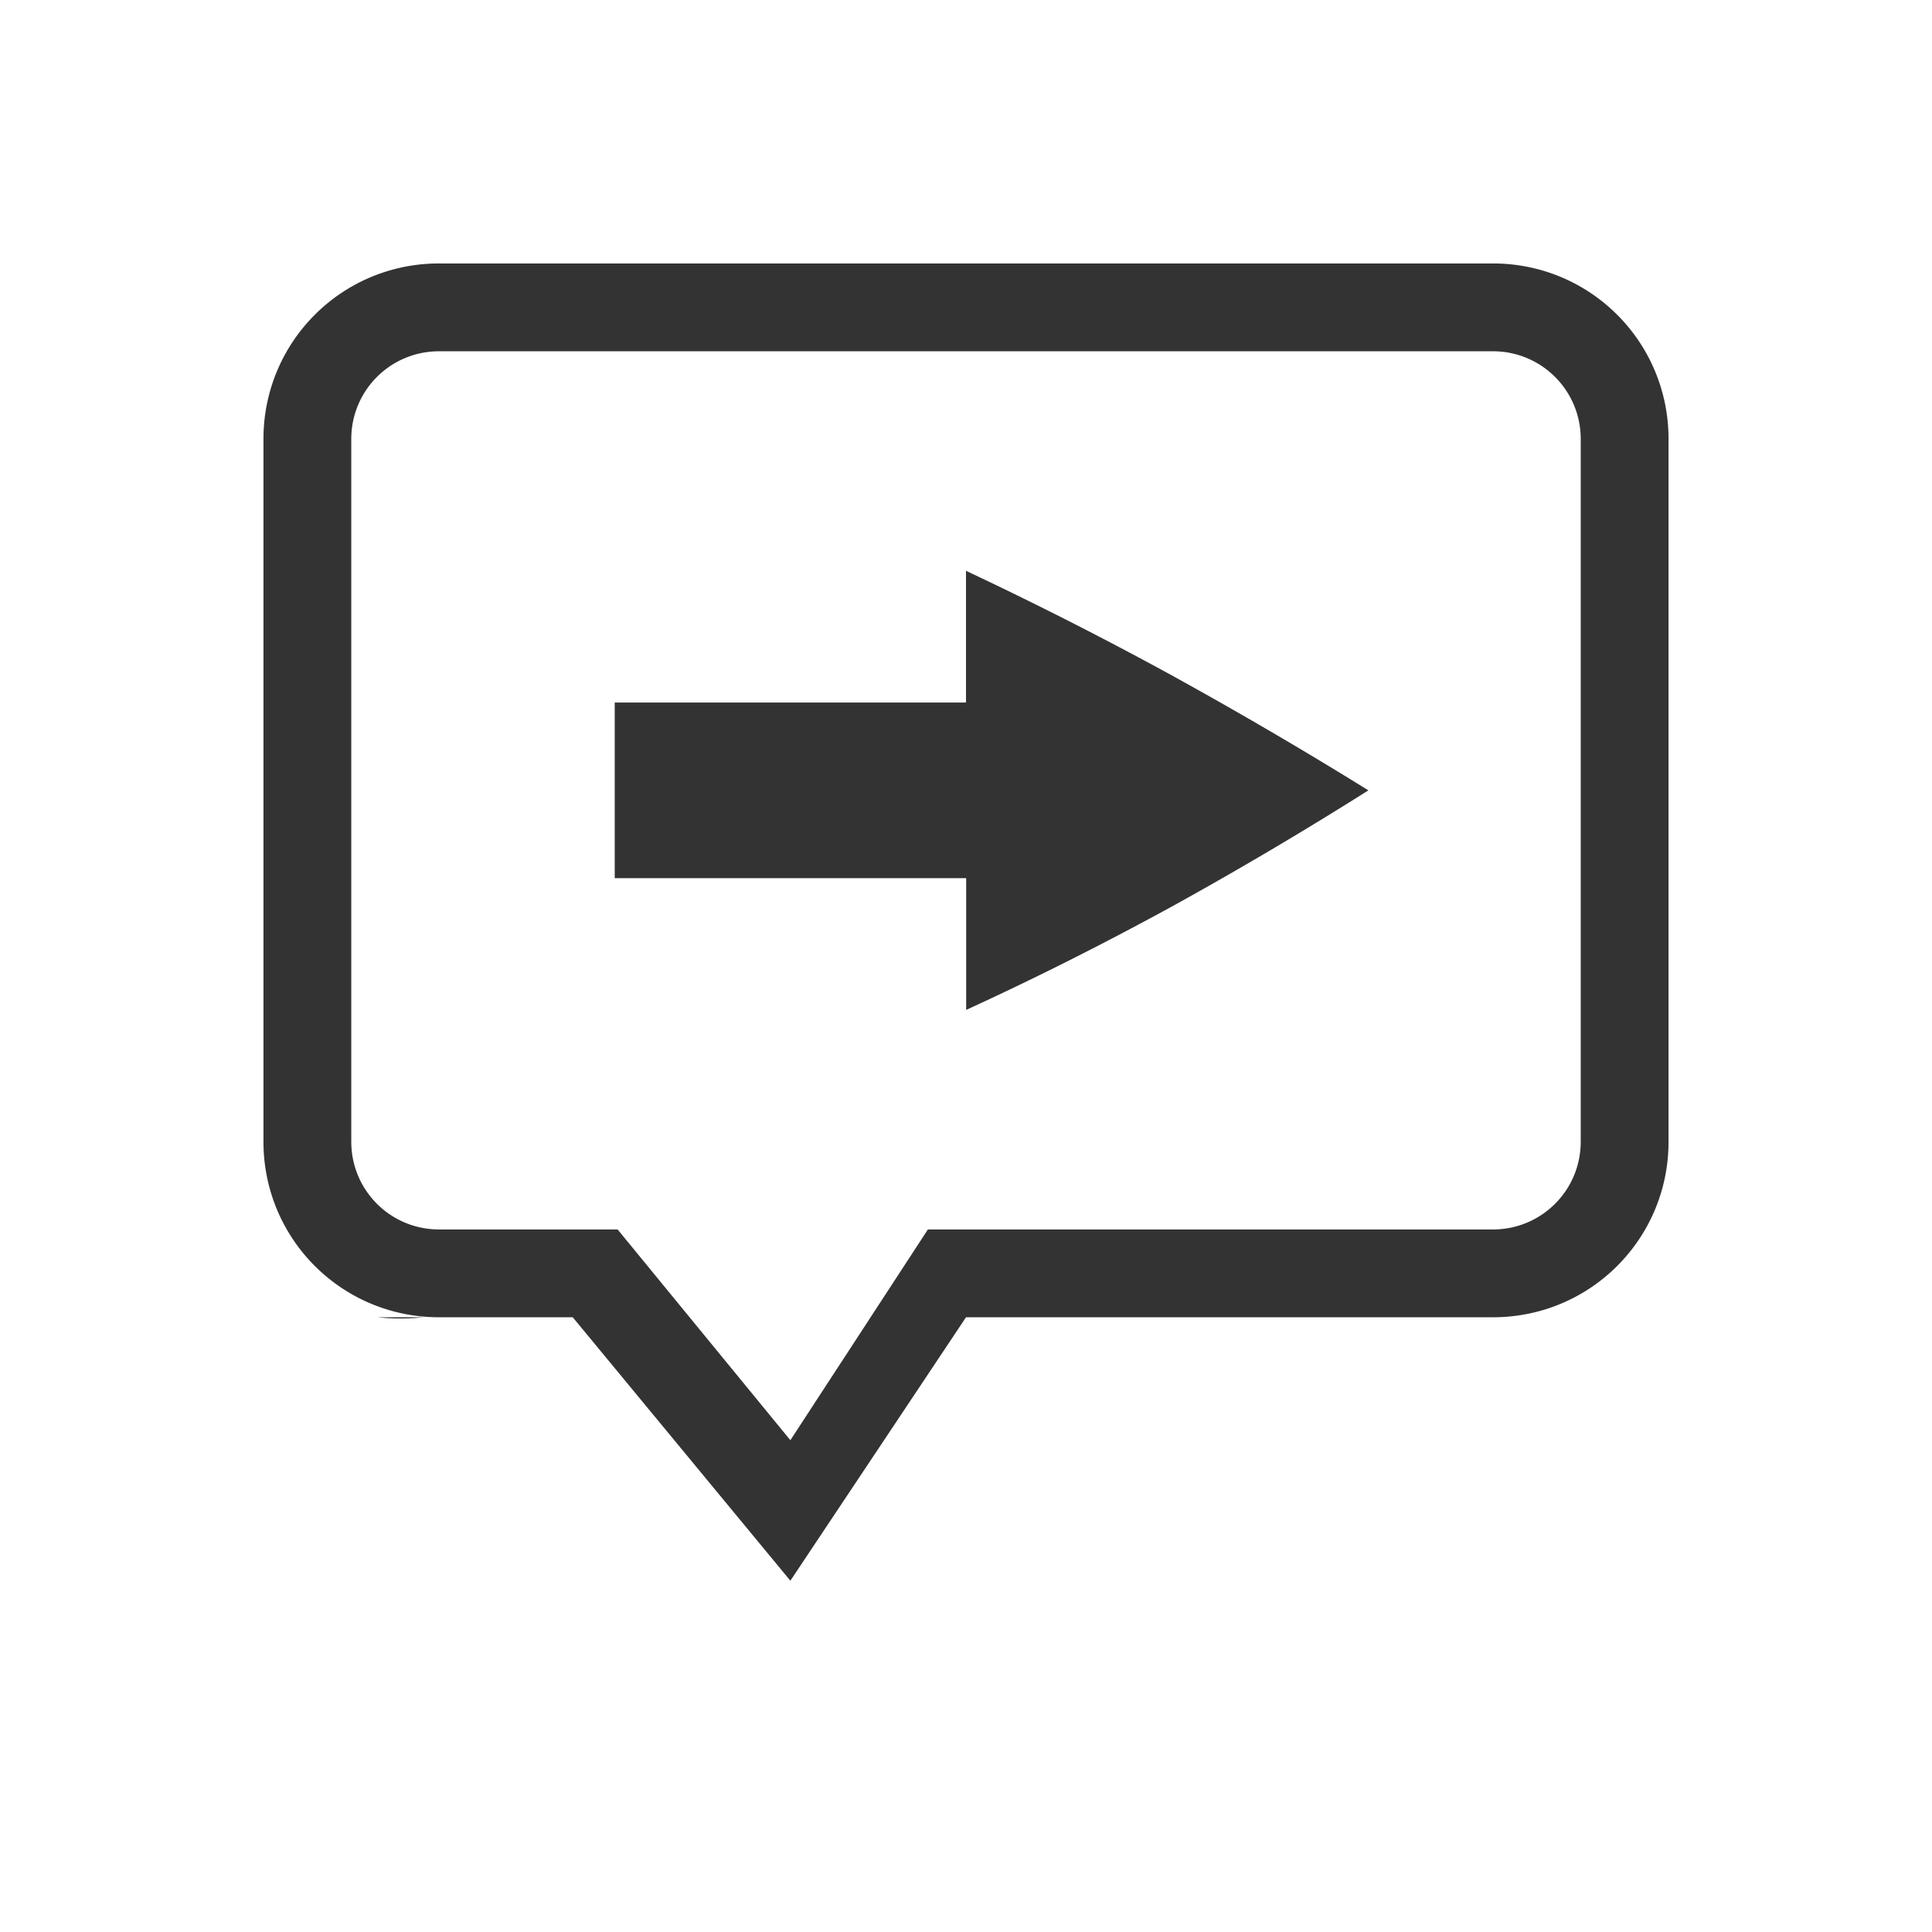
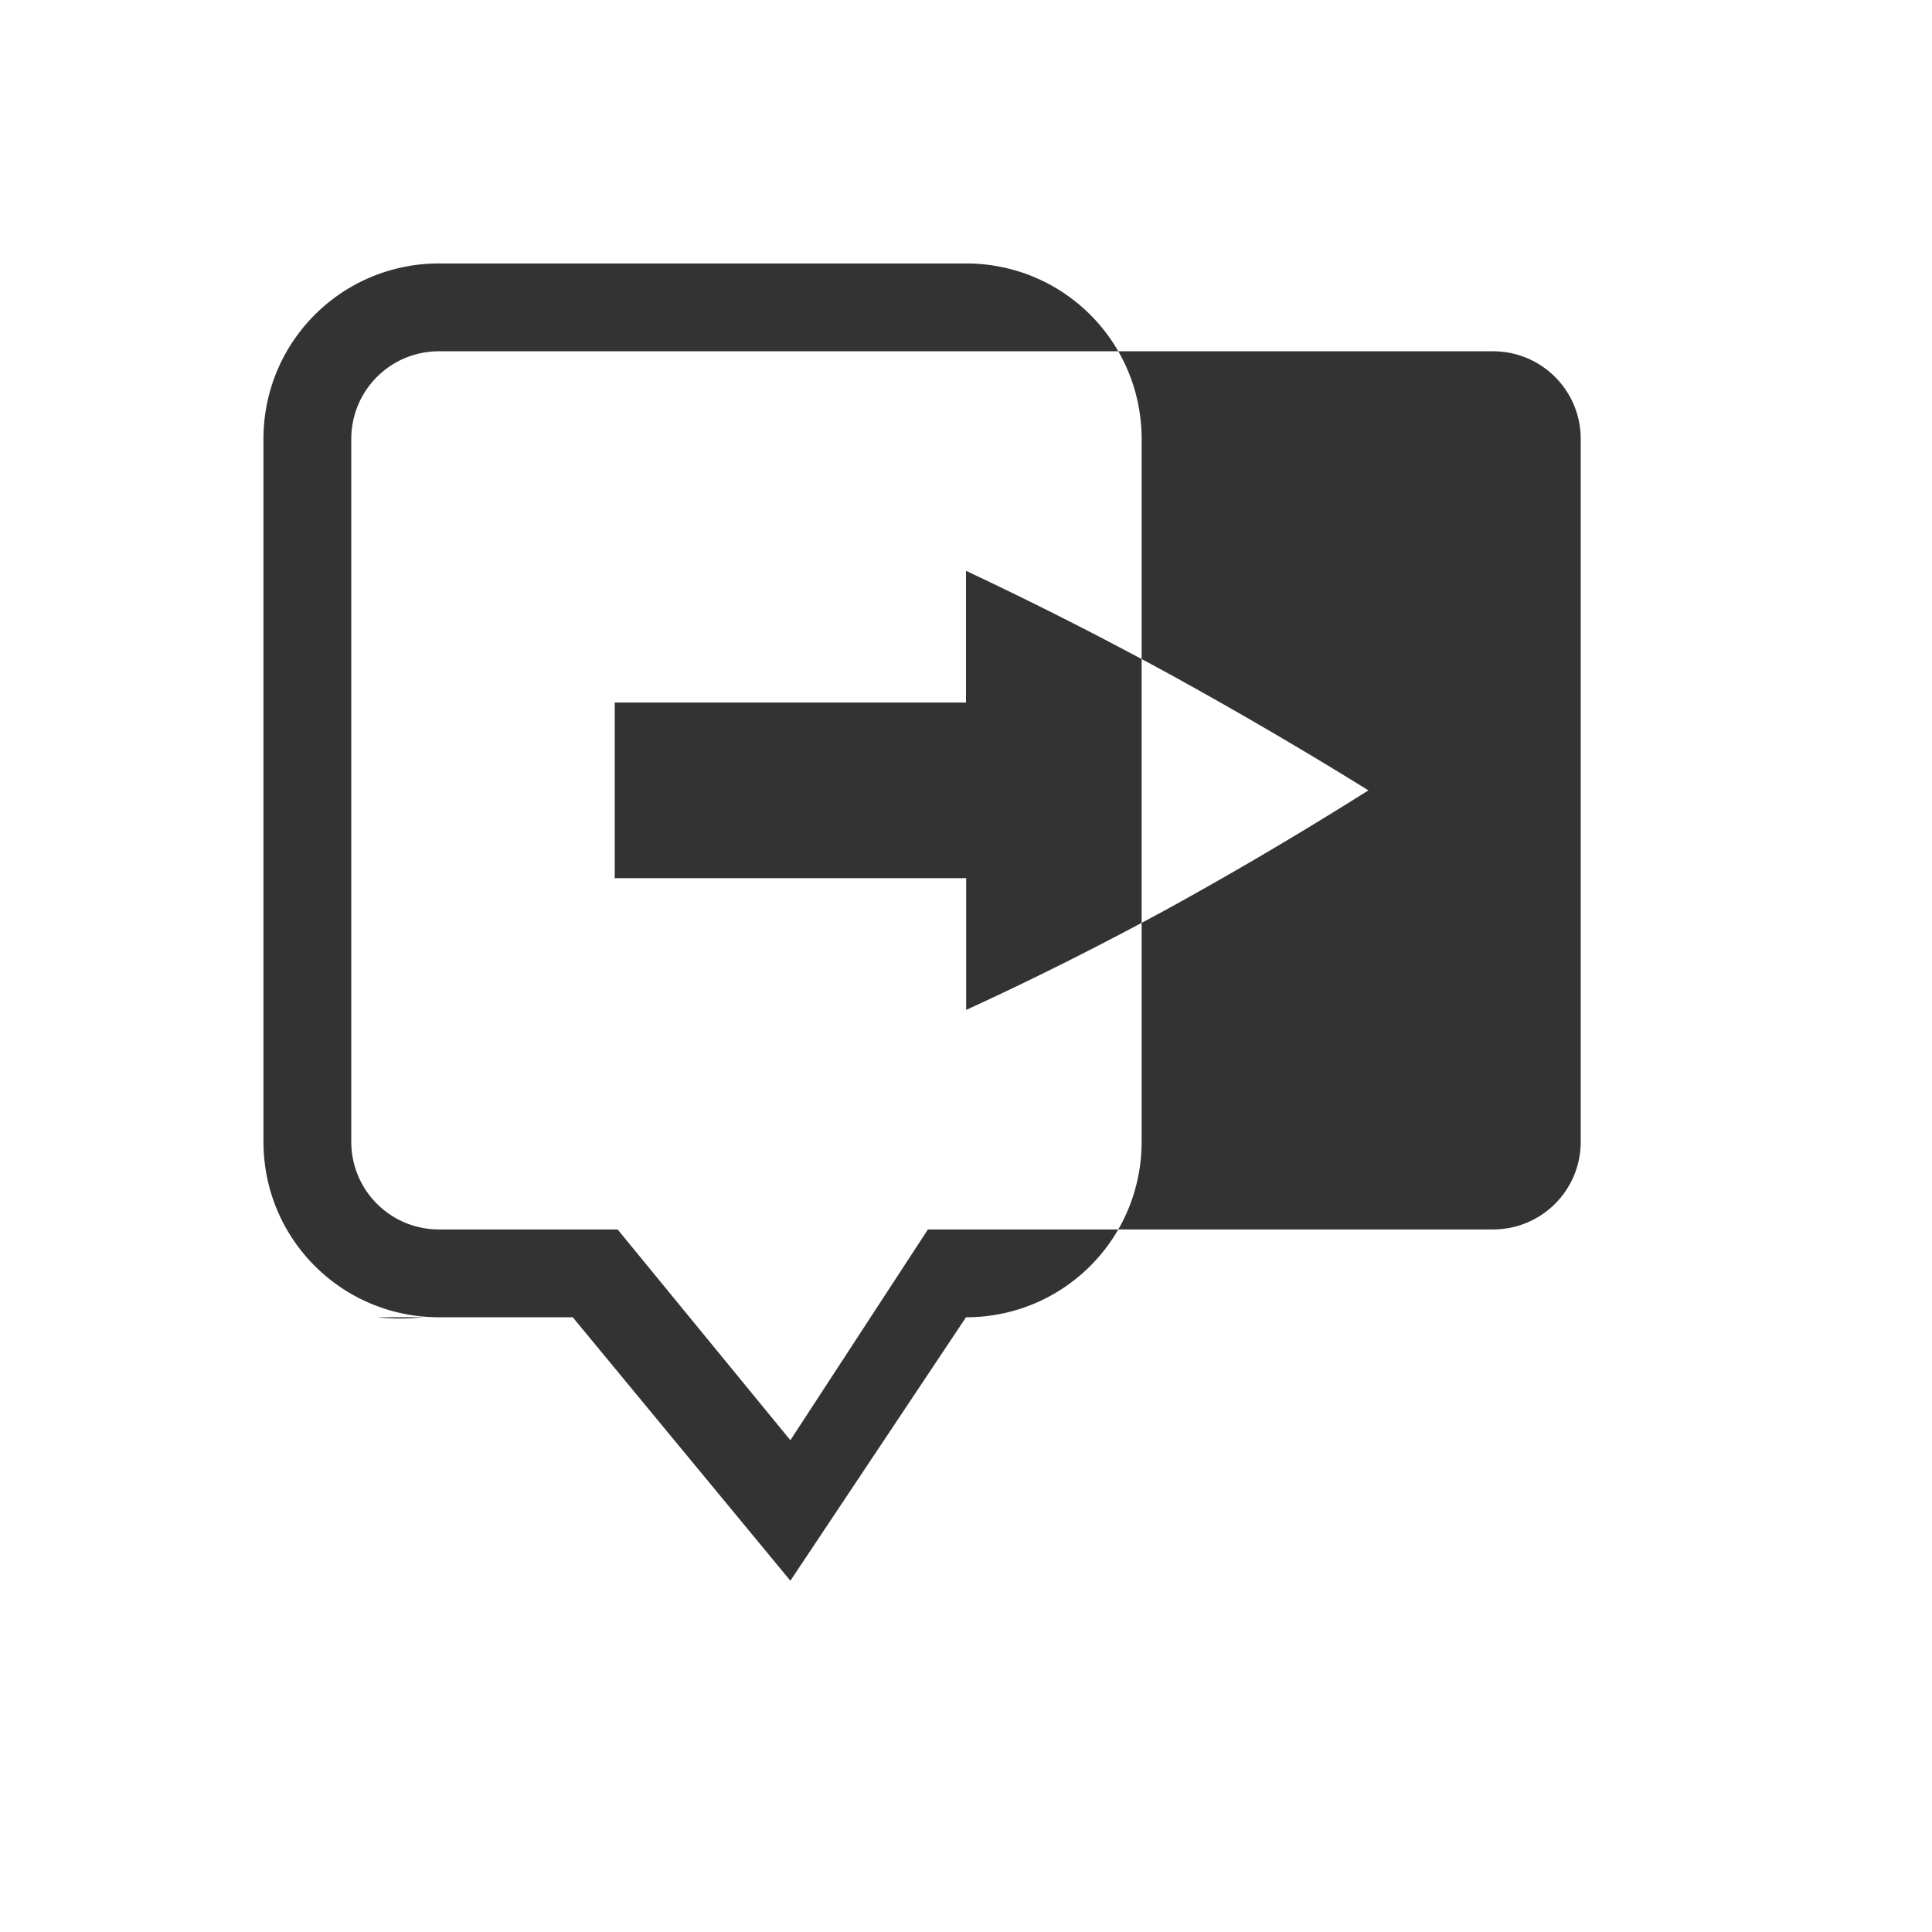
<svg xmlns="http://www.w3.org/2000/svg" version="1.0" width="22" height="22">
-   <path d="M5 3c-1.108 0-2 .892-2 2v8c0 1.108.892 2 2 2h1.522L9 18l2-3h6c1.108 0 2-.892 2-2V5c0-1.108-.892-2-2-2zm0 1h12c.554 0 1 .446 1 1v8c0 .554-.446 1-1 1h-6.434L9 16.4 7.033 14H5c-.554 0-1-.446-1-1V5c0-.554.446-1 1-1zm6 2.5V8H7v2h4.002v1.5c.76-.348 1.534-.736 2.322-1.166.78-.43 1.533-.876 2.258-1.334-.725-.45-1.477-.89-2.258-1.32A43.092 43.092 0 0 0 11 6.5zM4.3 15c.153.017.322.021.524 0z" fill="#333" />
+   <path d="M5 3c-1.108 0-2 .892-2 2v8c0 1.108.892 2 2 2h1.522L9 18l2-3c1.108 0 2-.892 2-2V5c0-1.108-.892-2-2-2zm0 1h12c.554 0 1 .446 1 1v8c0 .554-.446 1-1 1h-6.434L9 16.4 7.033 14H5c-.554 0-1-.446-1-1V5c0-.554.446-1 1-1zm6 2.5V8H7v2h4.002v1.5c.76-.348 1.534-.736 2.322-1.166.78-.43 1.533-.876 2.258-1.334-.725-.45-1.477-.89-2.258-1.32A43.092 43.092 0 0 0 11 6.5zM4.3 15c.153.017.322.021.524 0z" fill="#333" />
</svg>